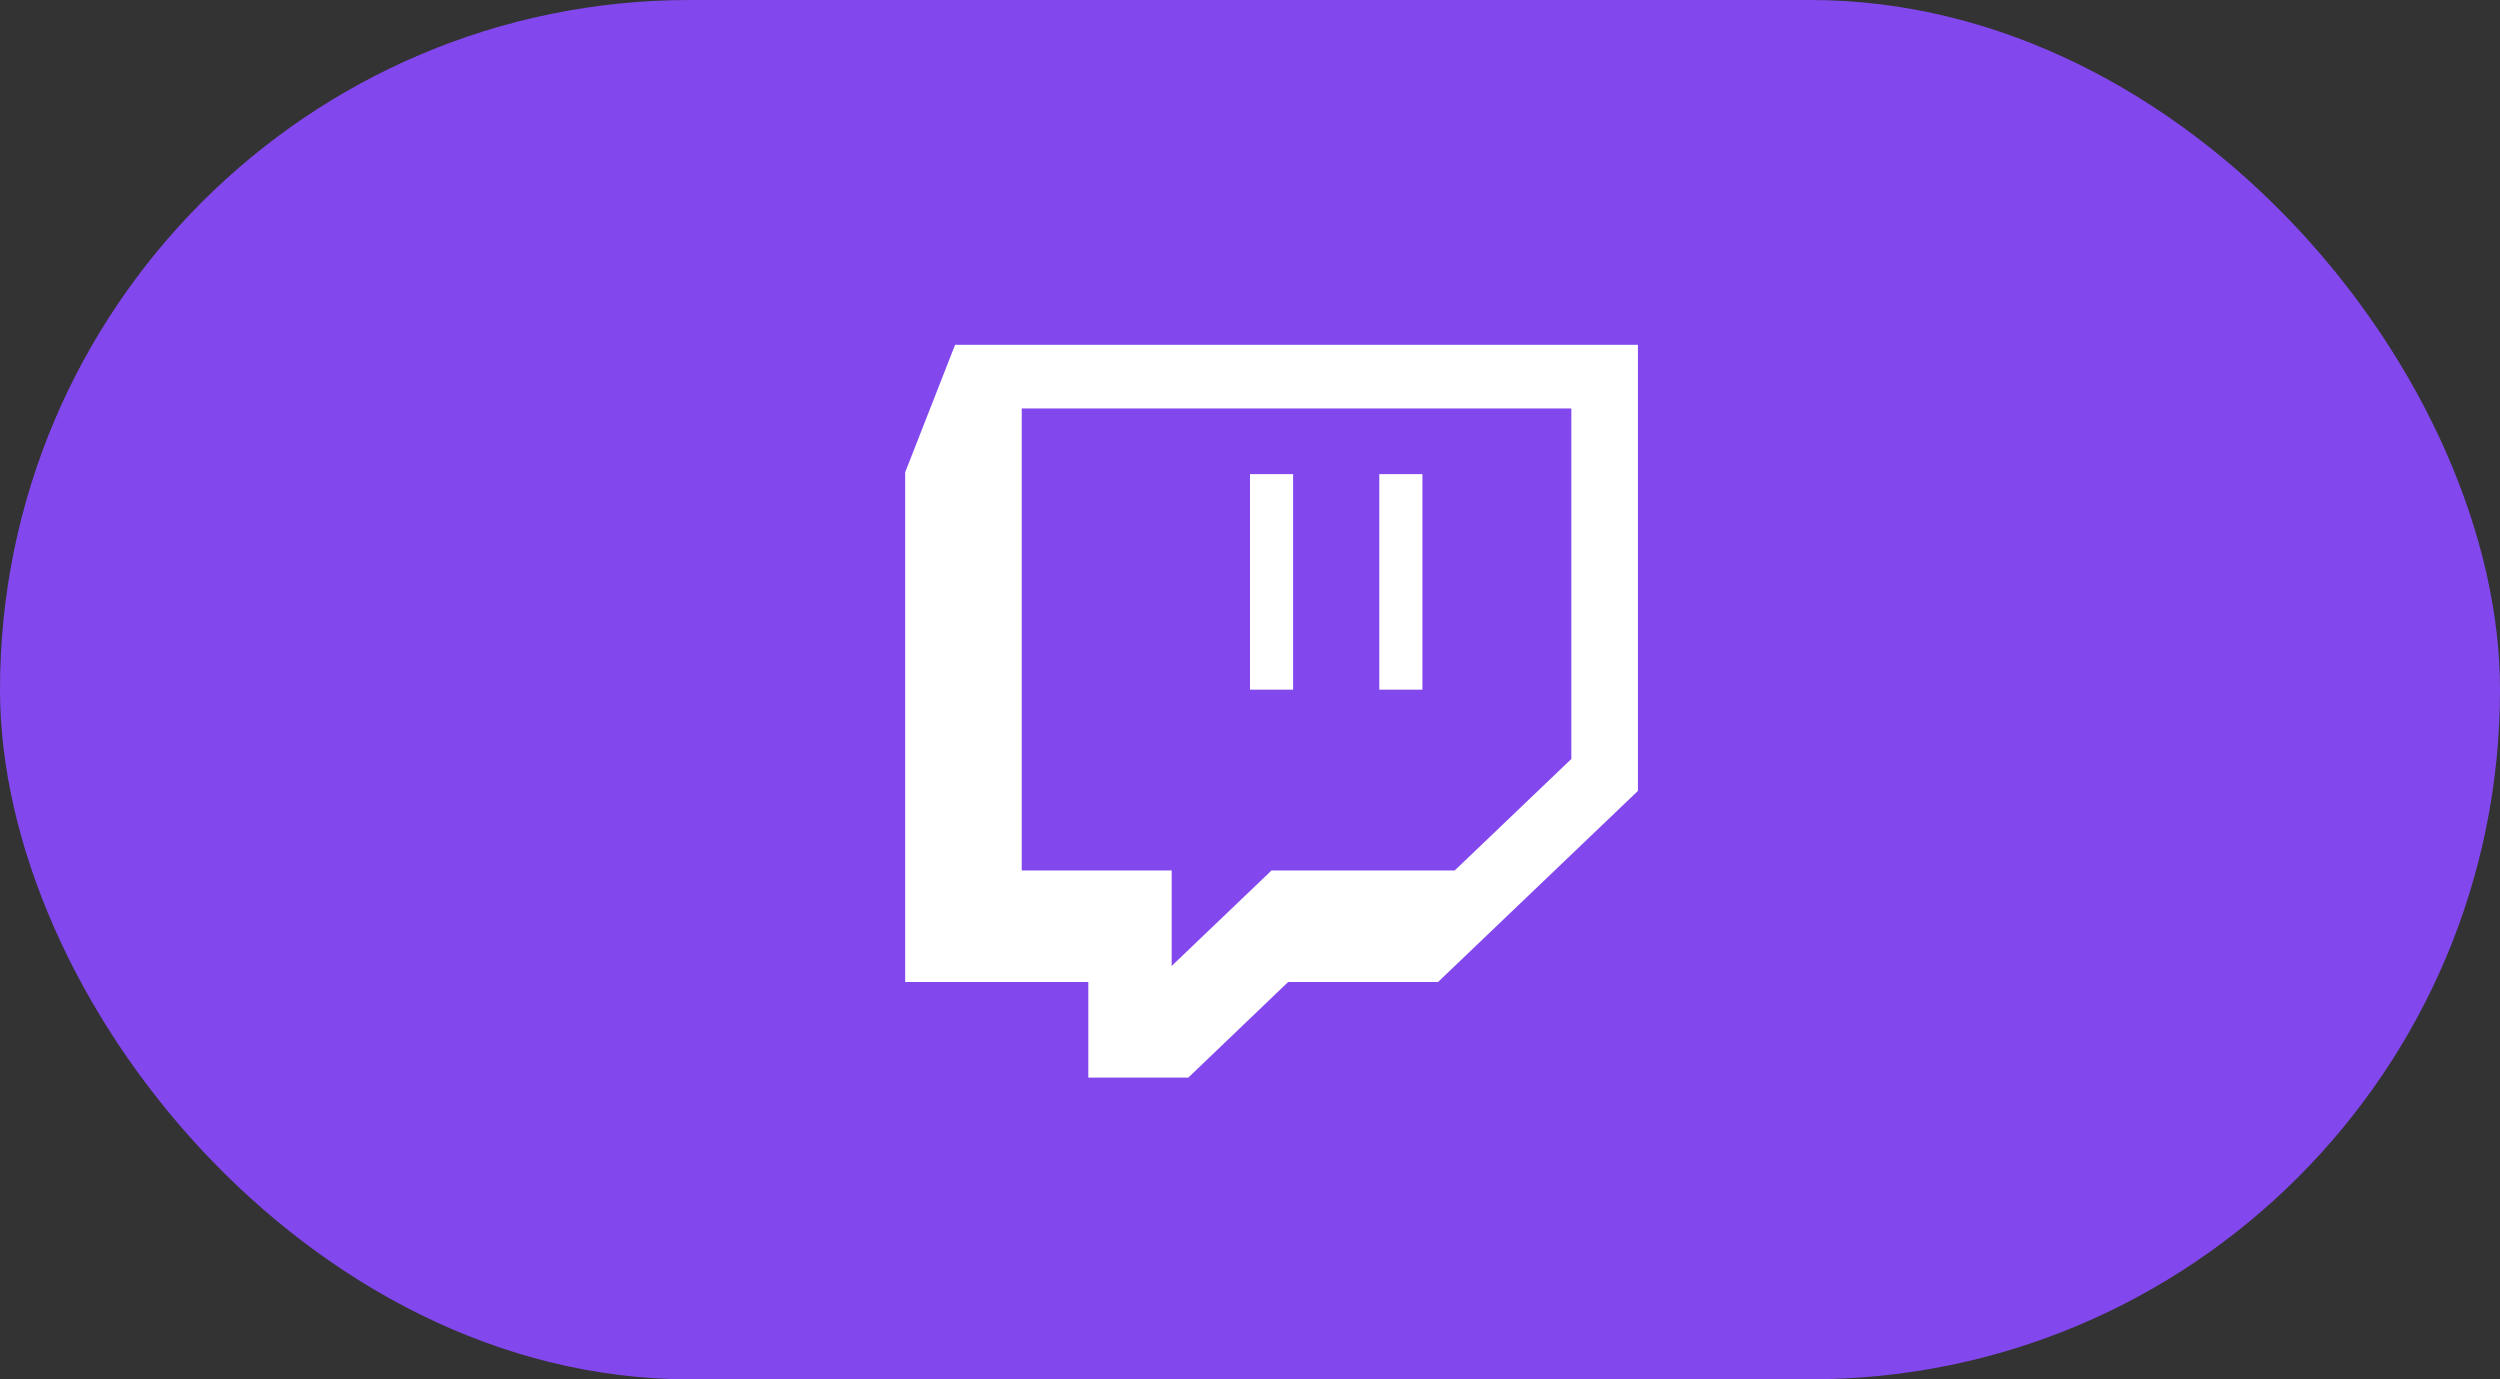
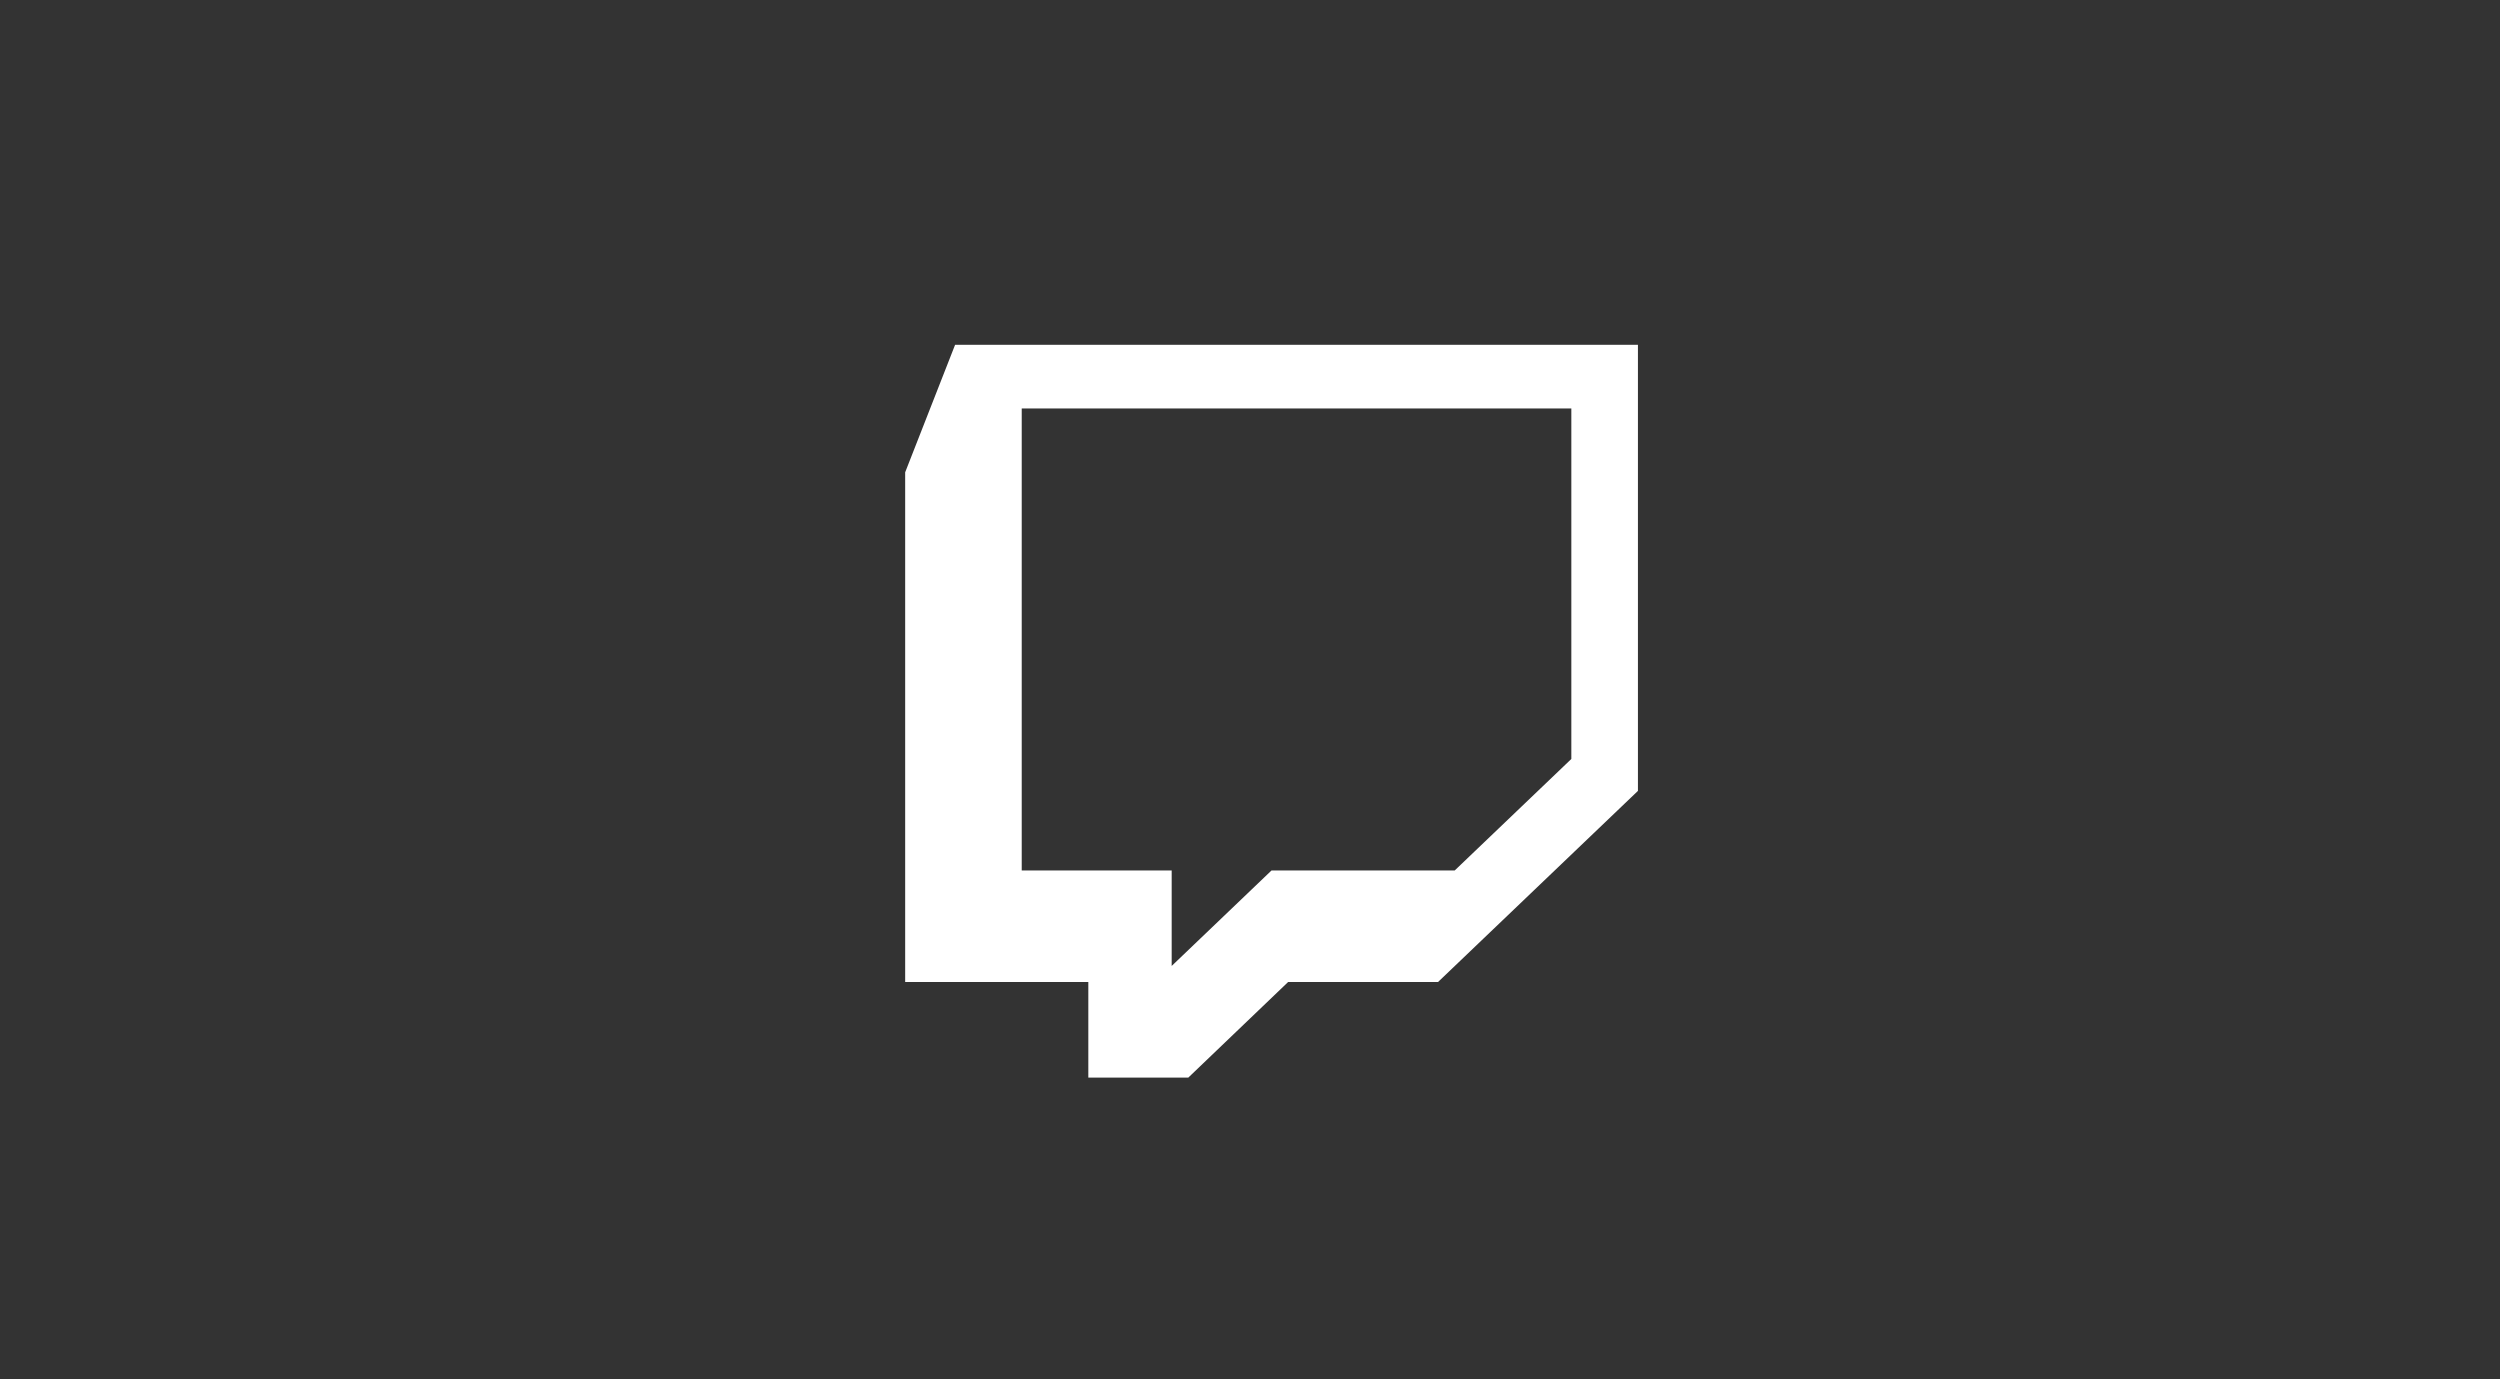
<svg xmlns="http://www.w3.org/2000/svg" width="58" height="32" viewBox="0 0 58 32" fill="none">
  <rect x="0" y="0" width="58" height="32" fill="#333333" stroke="none" />
-   <rect width="58" height="32" rx="16" fill="#8248EE" />
  <path d="M21 10.957V22.782H25.249V25H27.569L29.885 22.782H33.363L38 18.349V8H22.158L21 10.957ZM23.704 9.477H36.455V17.608L33.749 20.195H29.499L27.183 22.41V20.195H23.704V9.477Z" fill="white" />
-   <path d="M29 11H30V16H29V11Z" fill="white" />
-   <path d="M32 11H33V16H32V11Z" fill="white" />
+   <path d="M32 11H33V16V11Z" fill="white" />
</svg>